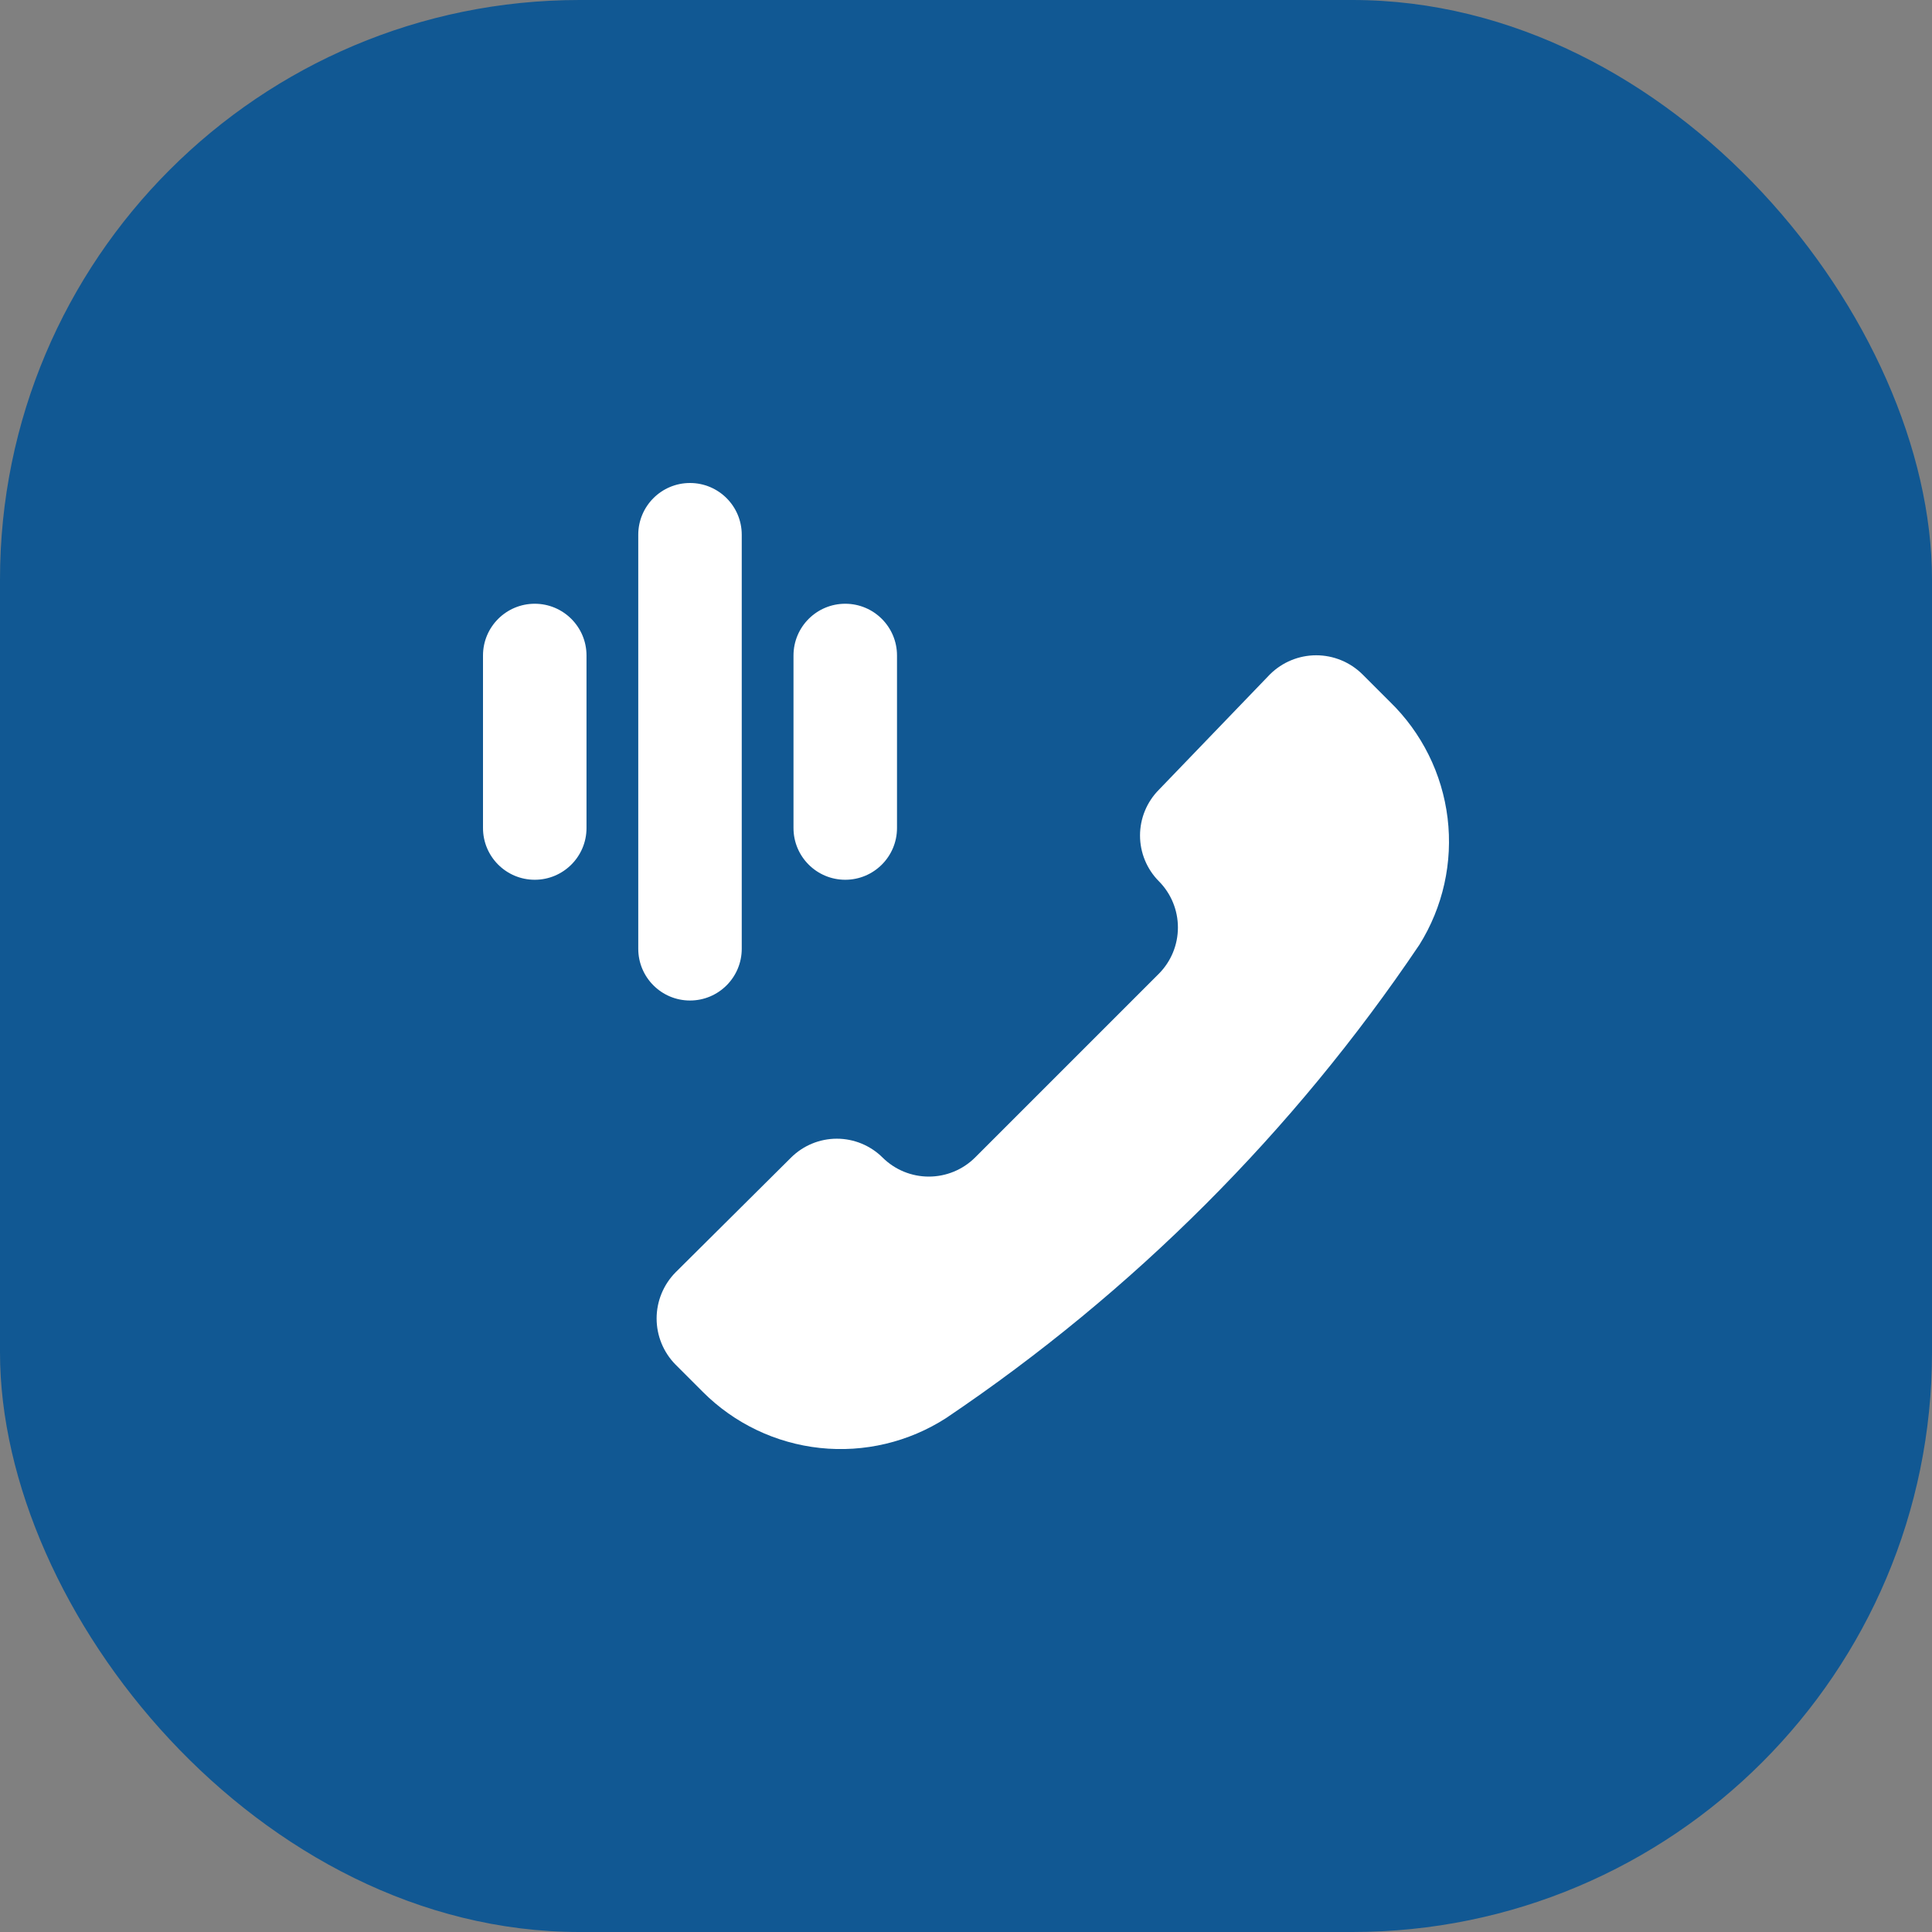
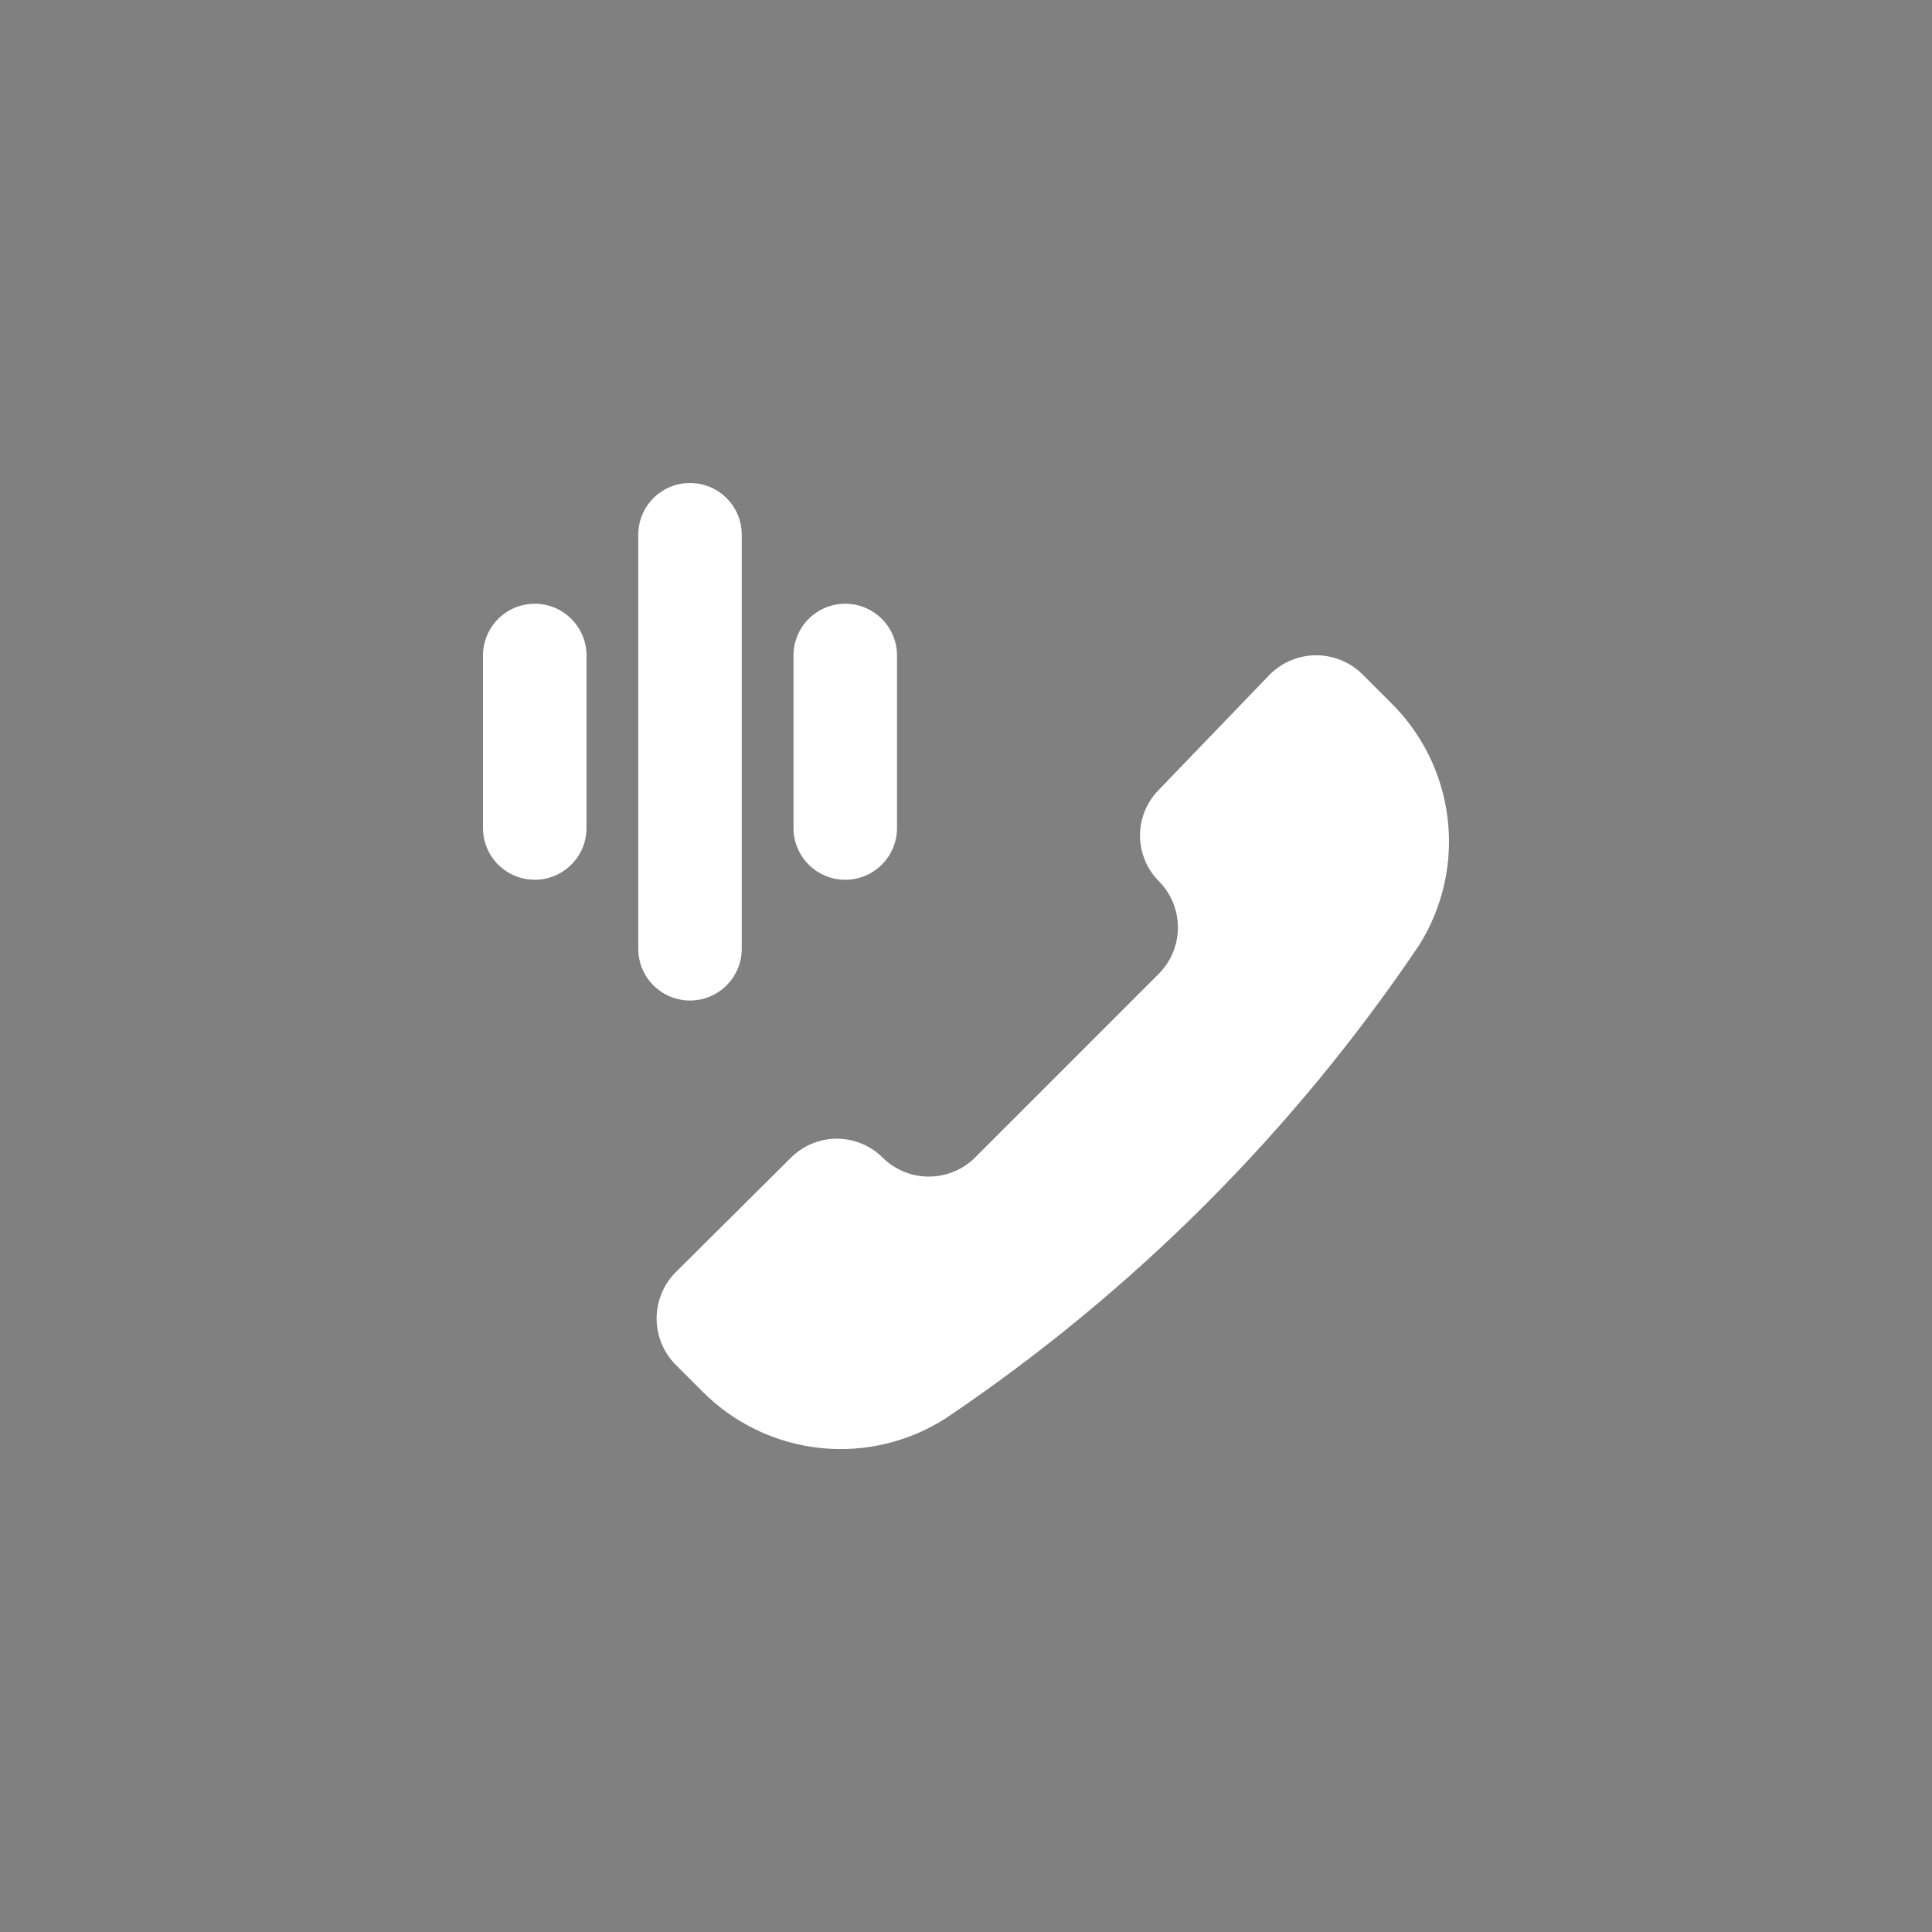
<svg xmlns="http://www.w3.org/2000/svg" width="80" height="80" viewBox="0 0 80 80" fill="none">
  <rect x="0" y="0" width="80" height="80" fill="#808080" stroke="none" />
-   <rect width="80" height="80" rx="24" fill="#115893" />
  <g clip-path="url(#clip0_21_365)" fill="none">
    <path fill-rule="evenodd" clip-rule="evenodd" d="M30.714 22.143C30.714 20.959 29.755 20 28.571 20C27.388 20 26.429 20.959 26.429 22.143V39.286C26.429 40.469 27.388 41.429 28.571 41.429C29.755 41.429 30.714 40.469 30.714 39.286V22.143ZM33.954 59.957C35.785 60.153 37.629 59.715 39.177 58.718C46.91 53.509 53.564 46.855 58.773 39.122C59.752 37.557 60.164 35.704 59.941 33.872C59.718 32.04 58.874 30.34 57.549 29.055L56.413 27.92C55.904 27.417 55.217 27.134 54.501 27.134C53.786 27.134 53.099 27.417 52.59 27.92L47.989 32.7C47.488 33.204 47.206 33.886 47.206 34.597C47.206 35.308 47.488 35.99 47.989 36.493C48.493 37.002 48.775 37.689 48.775 38.405C48.775 39.121 48.493 39.808 47.989 40.317L40.372 47.934C39.863 48.438 39.176 48.72 38.46 48.72C37.744 48.72 37.057 48.438 36.548 47.934C36.045 47.433 35.362 47.151 34.652 47.151C33.941 47.151 33.258 47.433 32.755 47.934L27.975 52.684C27.472 53.193 27.189 53.88 27.189 54.596C27.189 55.312 27.472 55.999 27.975 56.508L29.11 57.643C30.413 58.945 32.123 59.761 33.954 59.957ZM22.143 25C23.326 25 24.286 25.959 24.286 27.143V34.286C24.286 35.469 23.326 36.429 22.143 36.429C20.959 36.429 20 35.469 20 34.286V27.143C20 25.959 20.959 25 22.143 25ZM37.143 27.143C37.143 25.959 36.184 25 35 25C33.816 25 32.857 25.959 32.857 27.143V34.286C32.857 35.469 33.816 36.429 35 36.429C36.184 36.429 37.143 35.469 37.143 34.286V27.143Z" fill="#FFFFFF" />
  </g>
  <defs>
    <clipPath id="clip0_21_365">
      <rect width="40" height="40" fill="white" transform="translate(20 20)" />
    </clipPath>
  </defs>
</svg>